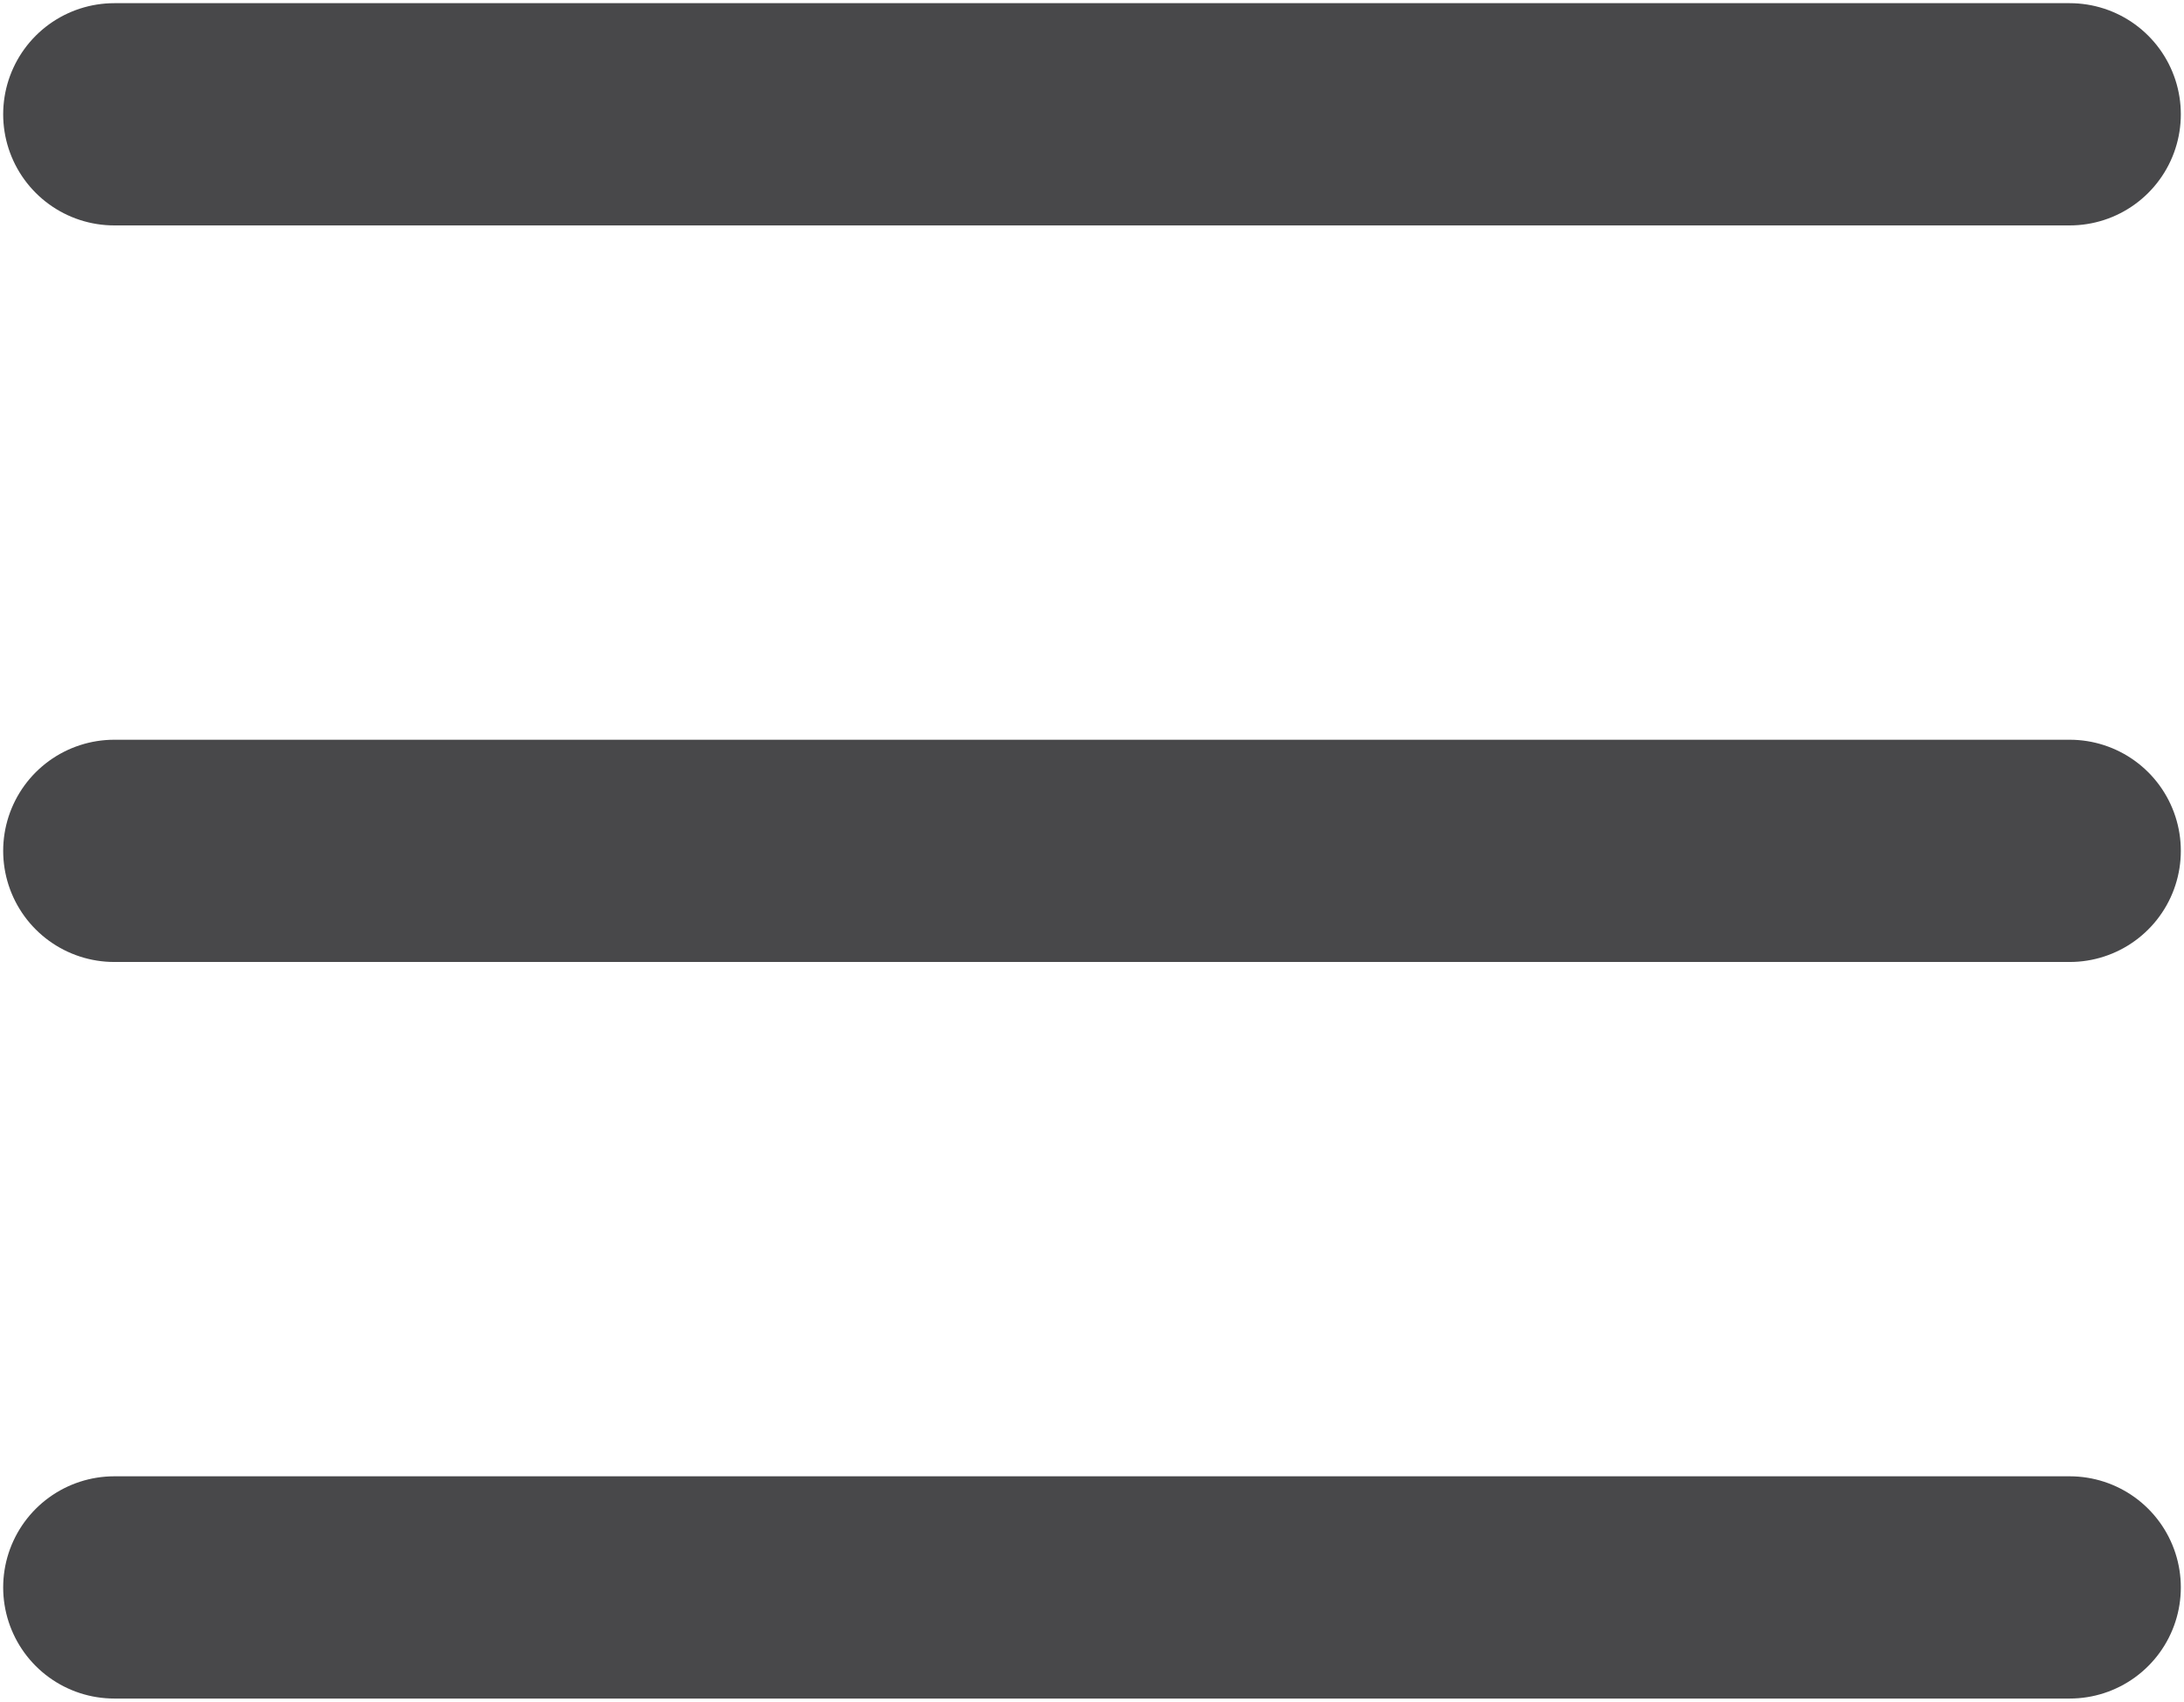
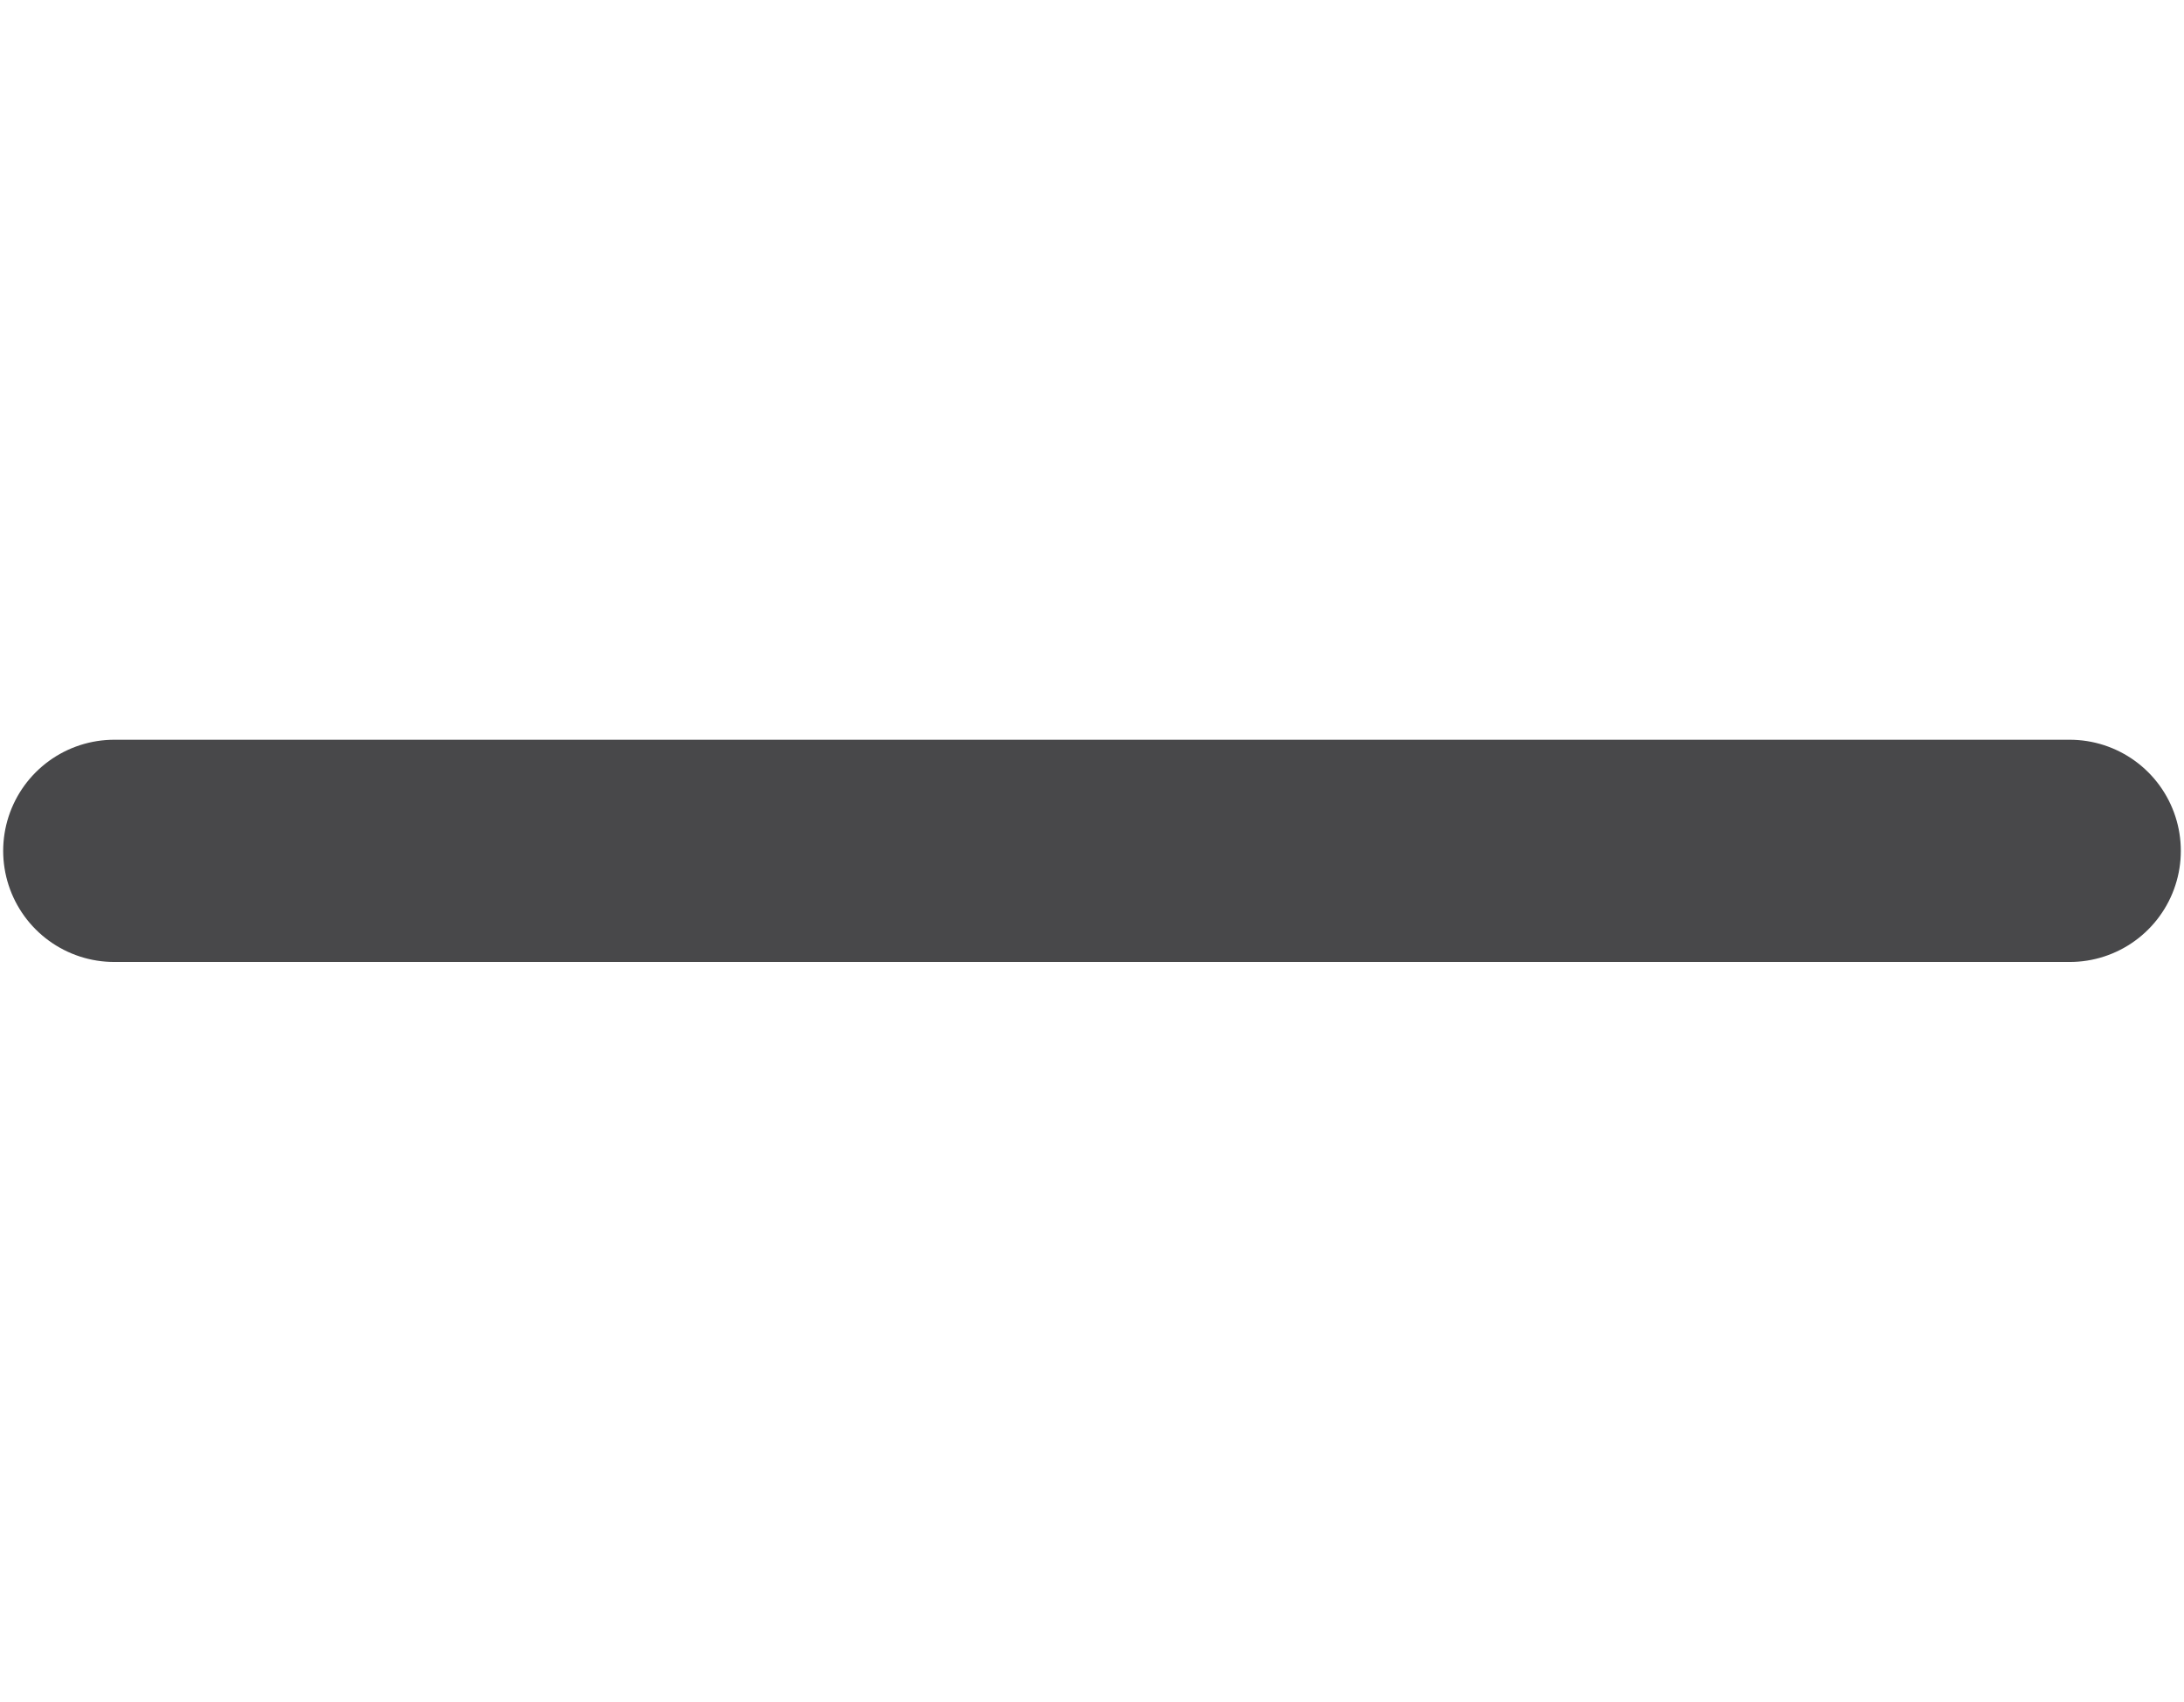
<svg xmlns="http://www.w3.org/2000/svg" version="1.1" id="Layer_1" x="0px" y="0px" width="17.2px" height="13.4px" viewBox="0 0 17.2 13.4" style="enable-background:new 0 0 17.2 13.4;" xml:space="preserve">
  <style type="text/css">
	.st0{fill:none;stroke:#48484A;stroke-width:1.75;stroke-linecap:round;stroke-miterlimit:10;}
</style>
  <g>
    <g>
-       <line class="st0" x1="16.3" y1="0.9" x2="0.9" y2="0.9" />
-     </g>
+       </g>
    <g>
      <line class="st0" x1="16.3" y1="6.7" x2="0.9" y2="6.7" />
    </g>
    <g>
-       <line class="st0" x1="16.3" y1="12.5" x2="0.9" y2="12.5" />
-     </g>
+       </g>
  </g>
</svg>